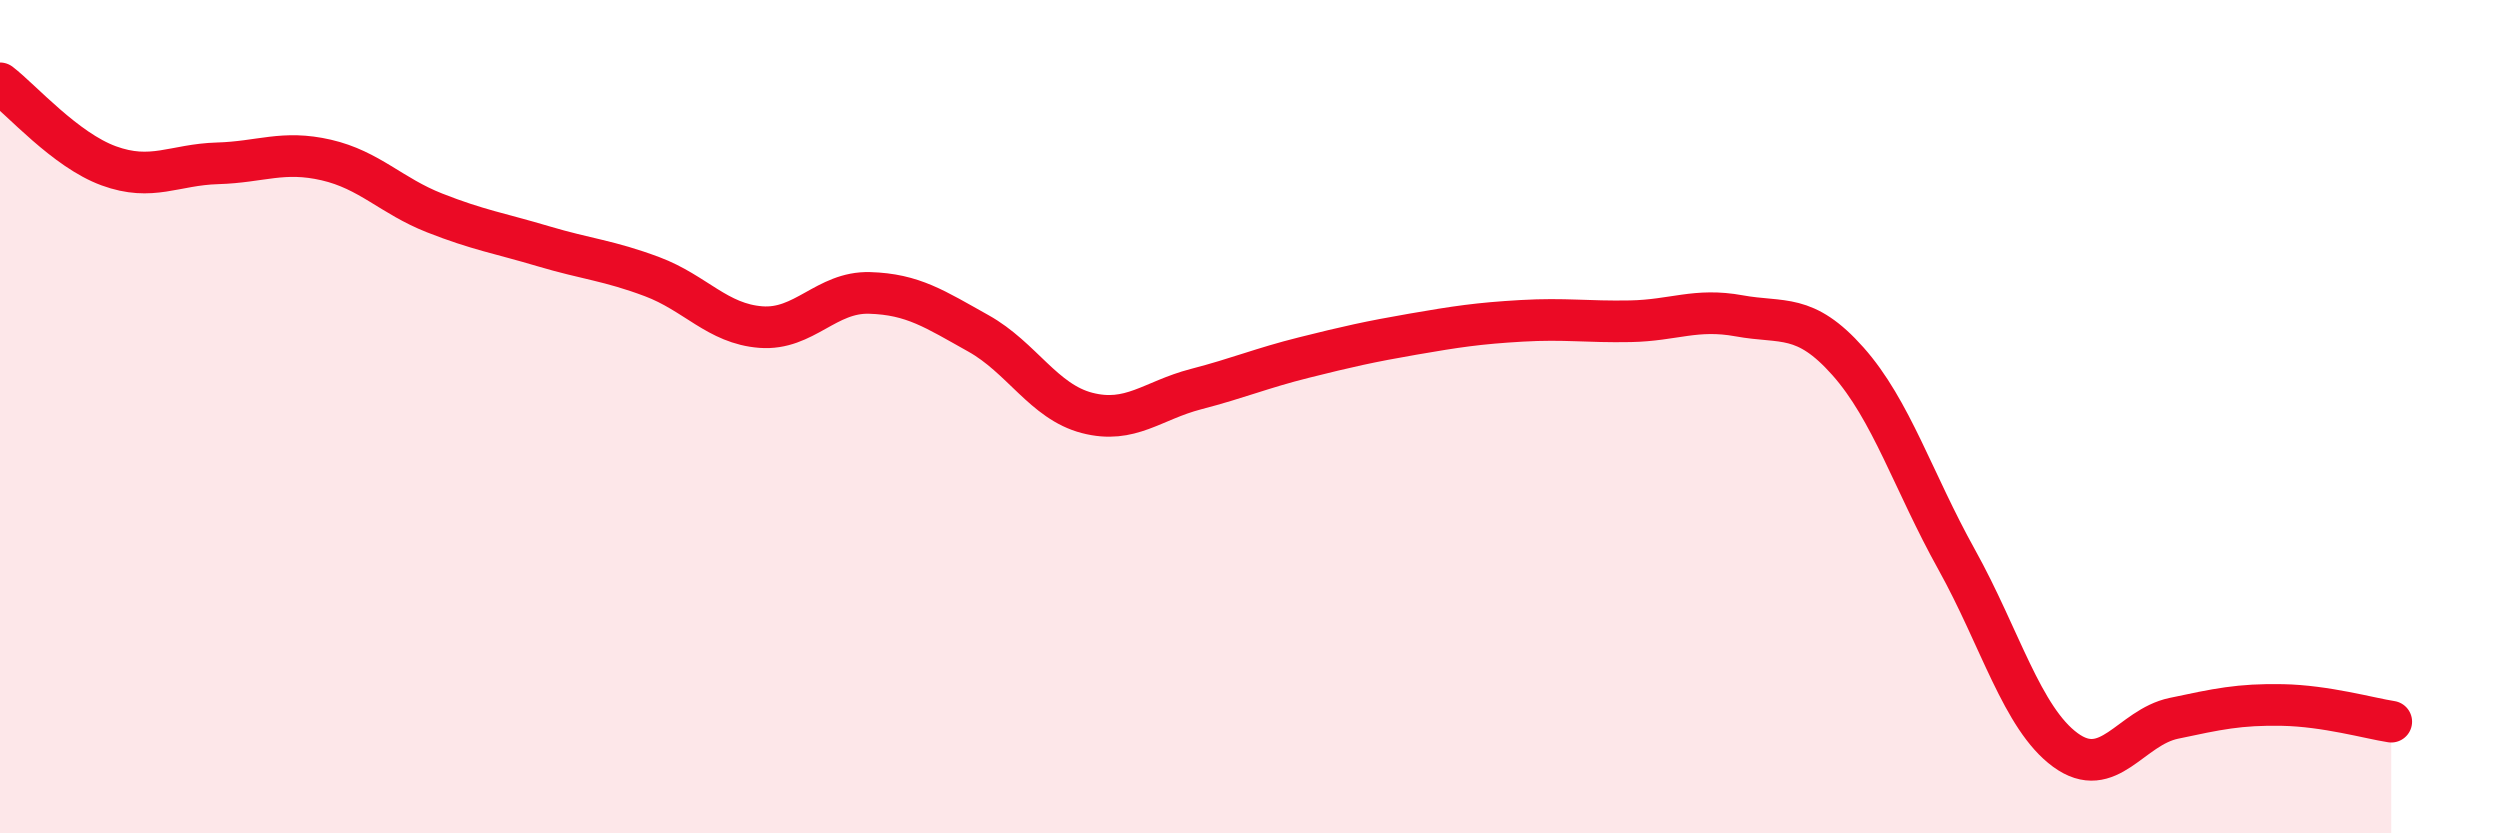
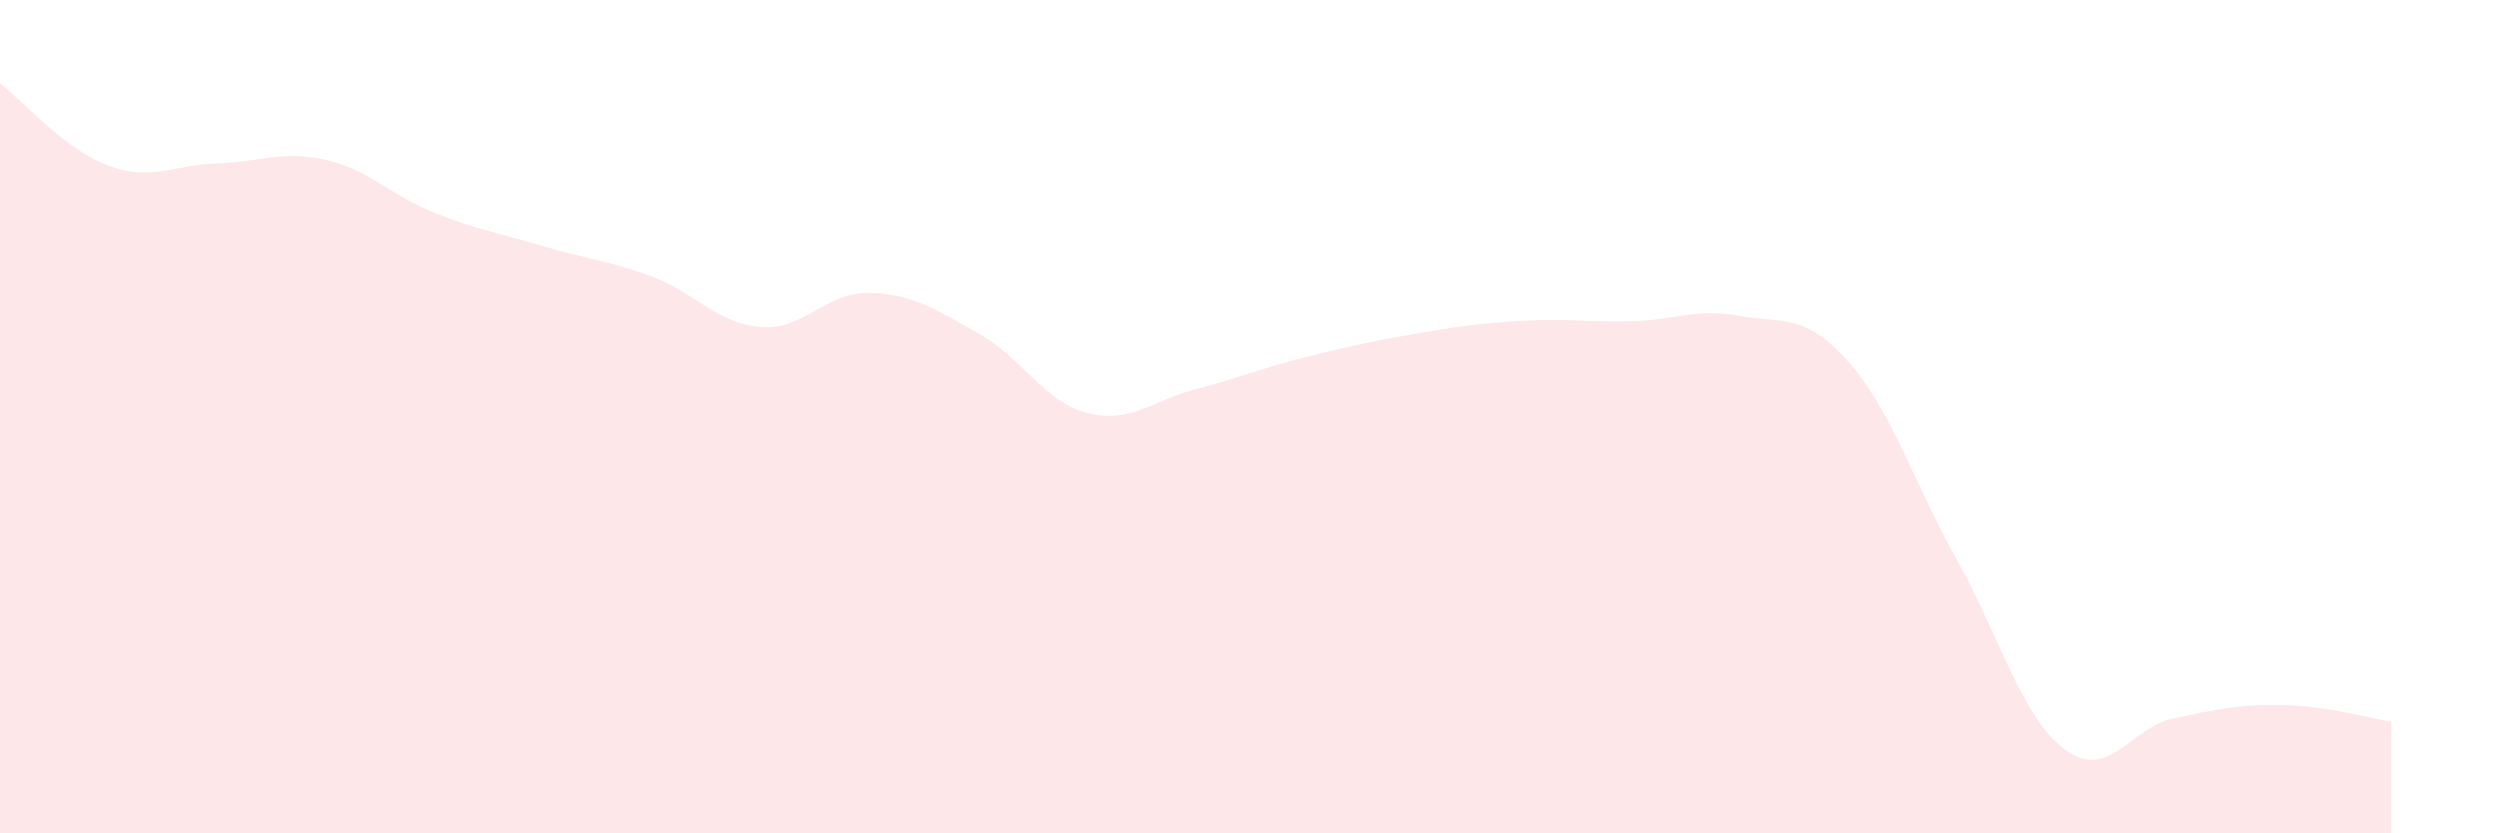
<svg xmlns="http://www.w3.org/2000/svg" width="60" height="20" viewBox="0 0 60 20">
  <path d="M 0,2 C 0.52,2.4 1.57,3.6 2.61,3.98 C 3.65,4.36 4.18,3.95 5.22,3.92 C 6.26,3.89 6.79,3.6 7.83,3.84 C 8.87,4.08 9.39,4.7 10.43,5.11 C 11.47,5.52 12,5.6 13.04,5.91 C 14.08,6.22 14.61,6.25 15.65,6.64 C 16.69,7.03 17.22,7.77 18.26,7.85 C 19.3,7.93 19.83,7 20.87,7.03 C 21.91,7.06 22.44,7.42 23.48,8 C 24.52,8.58 25.05,9.64 26.09,9.91 C 27.13,10.18 27.66,9.61 28.7,9.34 C 29.74,9.07 30.26,8.84 31.3,8.58 C 32.34,8.32 32.87,8.2 33.91,8.02 C 34.95,7.84 35.48,7.76 36.52,7.7 C 37.56,7.64 38.09,7.73 39.13,7.71 C 40.17,7.69 40.7,7.39 41.74,7.58 C 42.78,7.77 43.31,7.5 44.35,8.67 C 45.39,9.84 45.92,11.56 46.96,13.43 C 48,15.3 48.53,17.24 49.57,18 C 50.61,18.76 51.13,17.46 52.17,17.24 C 53.21,17.02 53.74,16.9 54.78,16.92 C 55.82,16.94 56.87,17.24 57.39,17.32L57.39 20L0 20Z" fill="#EB0A25" opacity="0.1" stroke-linecap="round" stroke-linejoin="round" />
-   <path d="M 0,2 C 0.52,2.4 1.57,3.6 2.61,3.98 C 3.65,4.36 4.18,3.95 5.22,3.92 C 6.26,3.89 6.79,3.6 7.83,3.84 C 8.87,4.08 9.39,4.7 10.43,5.11 C 11.47,5.52 12,5.6 13.04,5.91 C 14.08,6.22 14.61,6.25 15.65,6.64 C 16.69,7.03 17.22,7.77 18.26,7.85 C 19.3,7.93 19.83,7 20.87,7.03 C 21.91,7.06 22.44,7.42 23.48,8 C 24.52,8.58 25.05,9.64 26.09,9.91 C 27.13,10.18 27.66,9.61 28.7,9.34 C 29.74,9.07 30.26,8.84 31.3,8.58 C 32.34,8.32 32.87,8.2 33.91,8.02 C 34.95,7.84 35.48,7.76 36.52,7.7 C 37.56,7.64 38.09,7.73 39.13,7.71 C 40.17,7.69 40.7,7.39 41.74,7.58 C 42.78,7.77 43.31,7.5 44.35,8.67 C 45.39,9.84 45.92,11.56 46.96,13.43 C 48,15.3 48.53,17.24 49.57,18 C 50.61,18.76 51.13,17.46 52.17,17.24 C 53.21,17.02 53.74,16.9 54.78,16.92 C 55.82,16.94 56.87,17.24 57.39,17.32" stroke="#EB0A25" stroke-width="1" fill="none" stroke-linecap="round" stroke-linejoin="round" />
</svg>